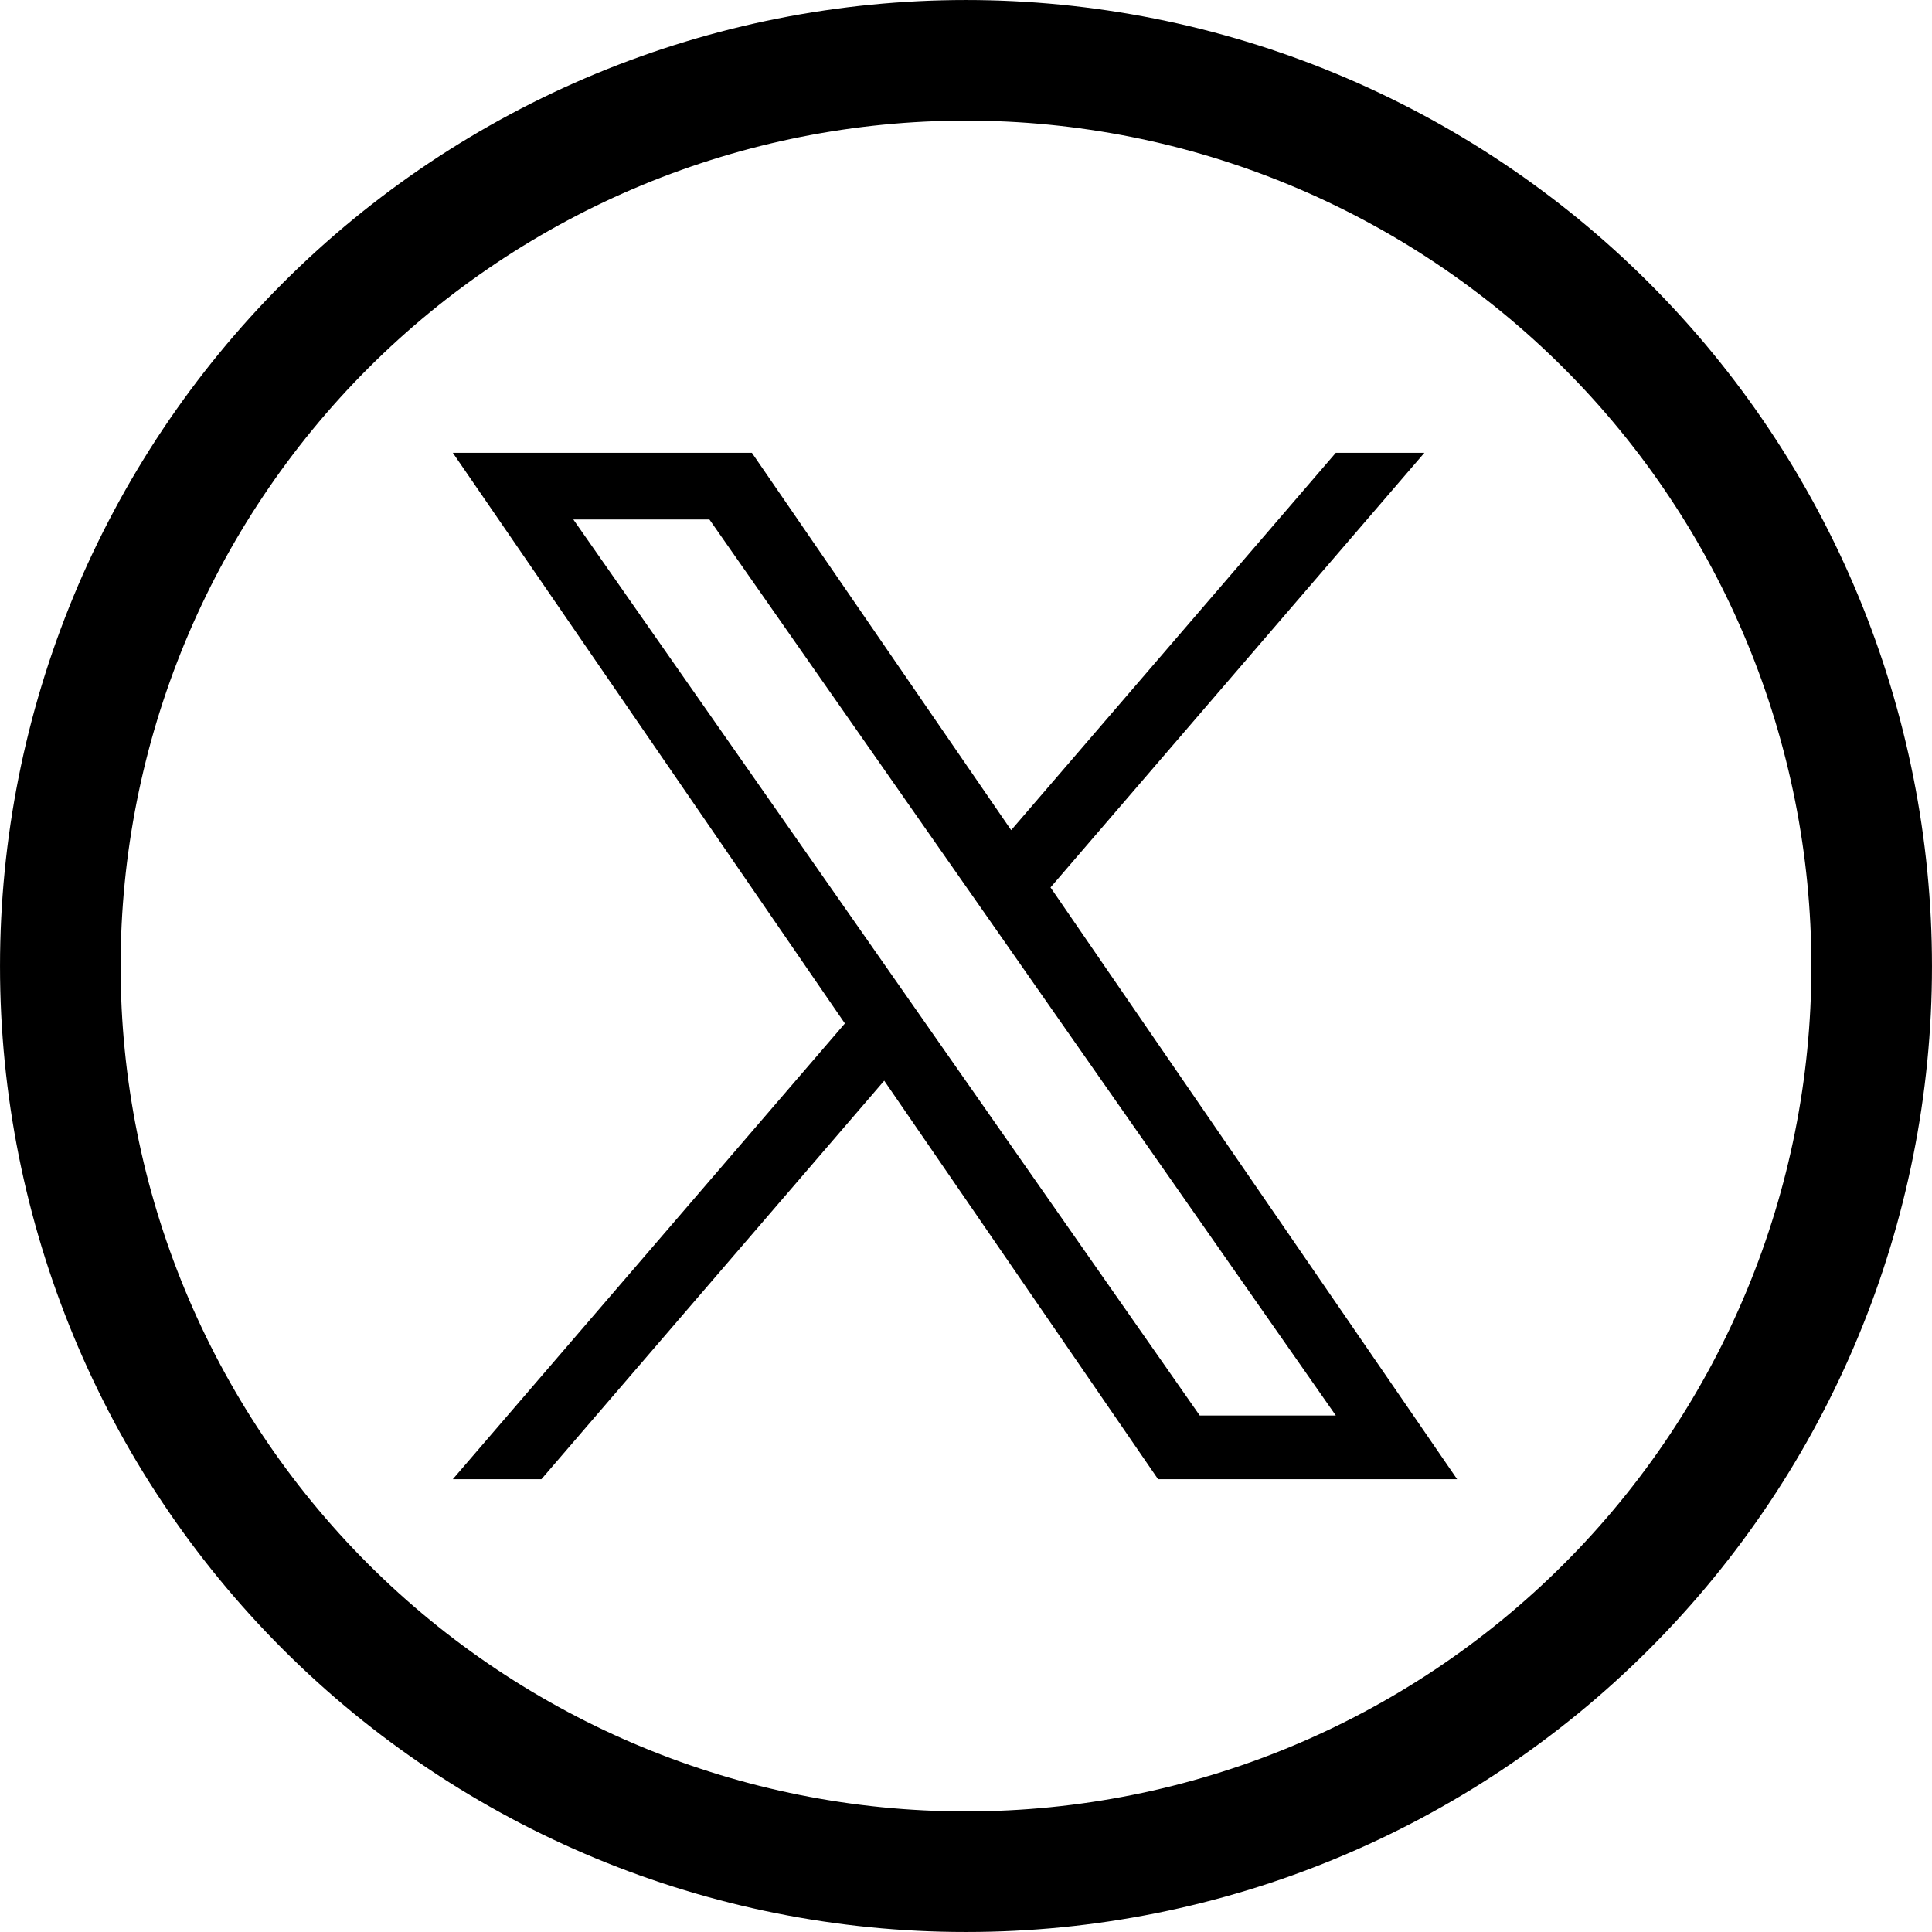
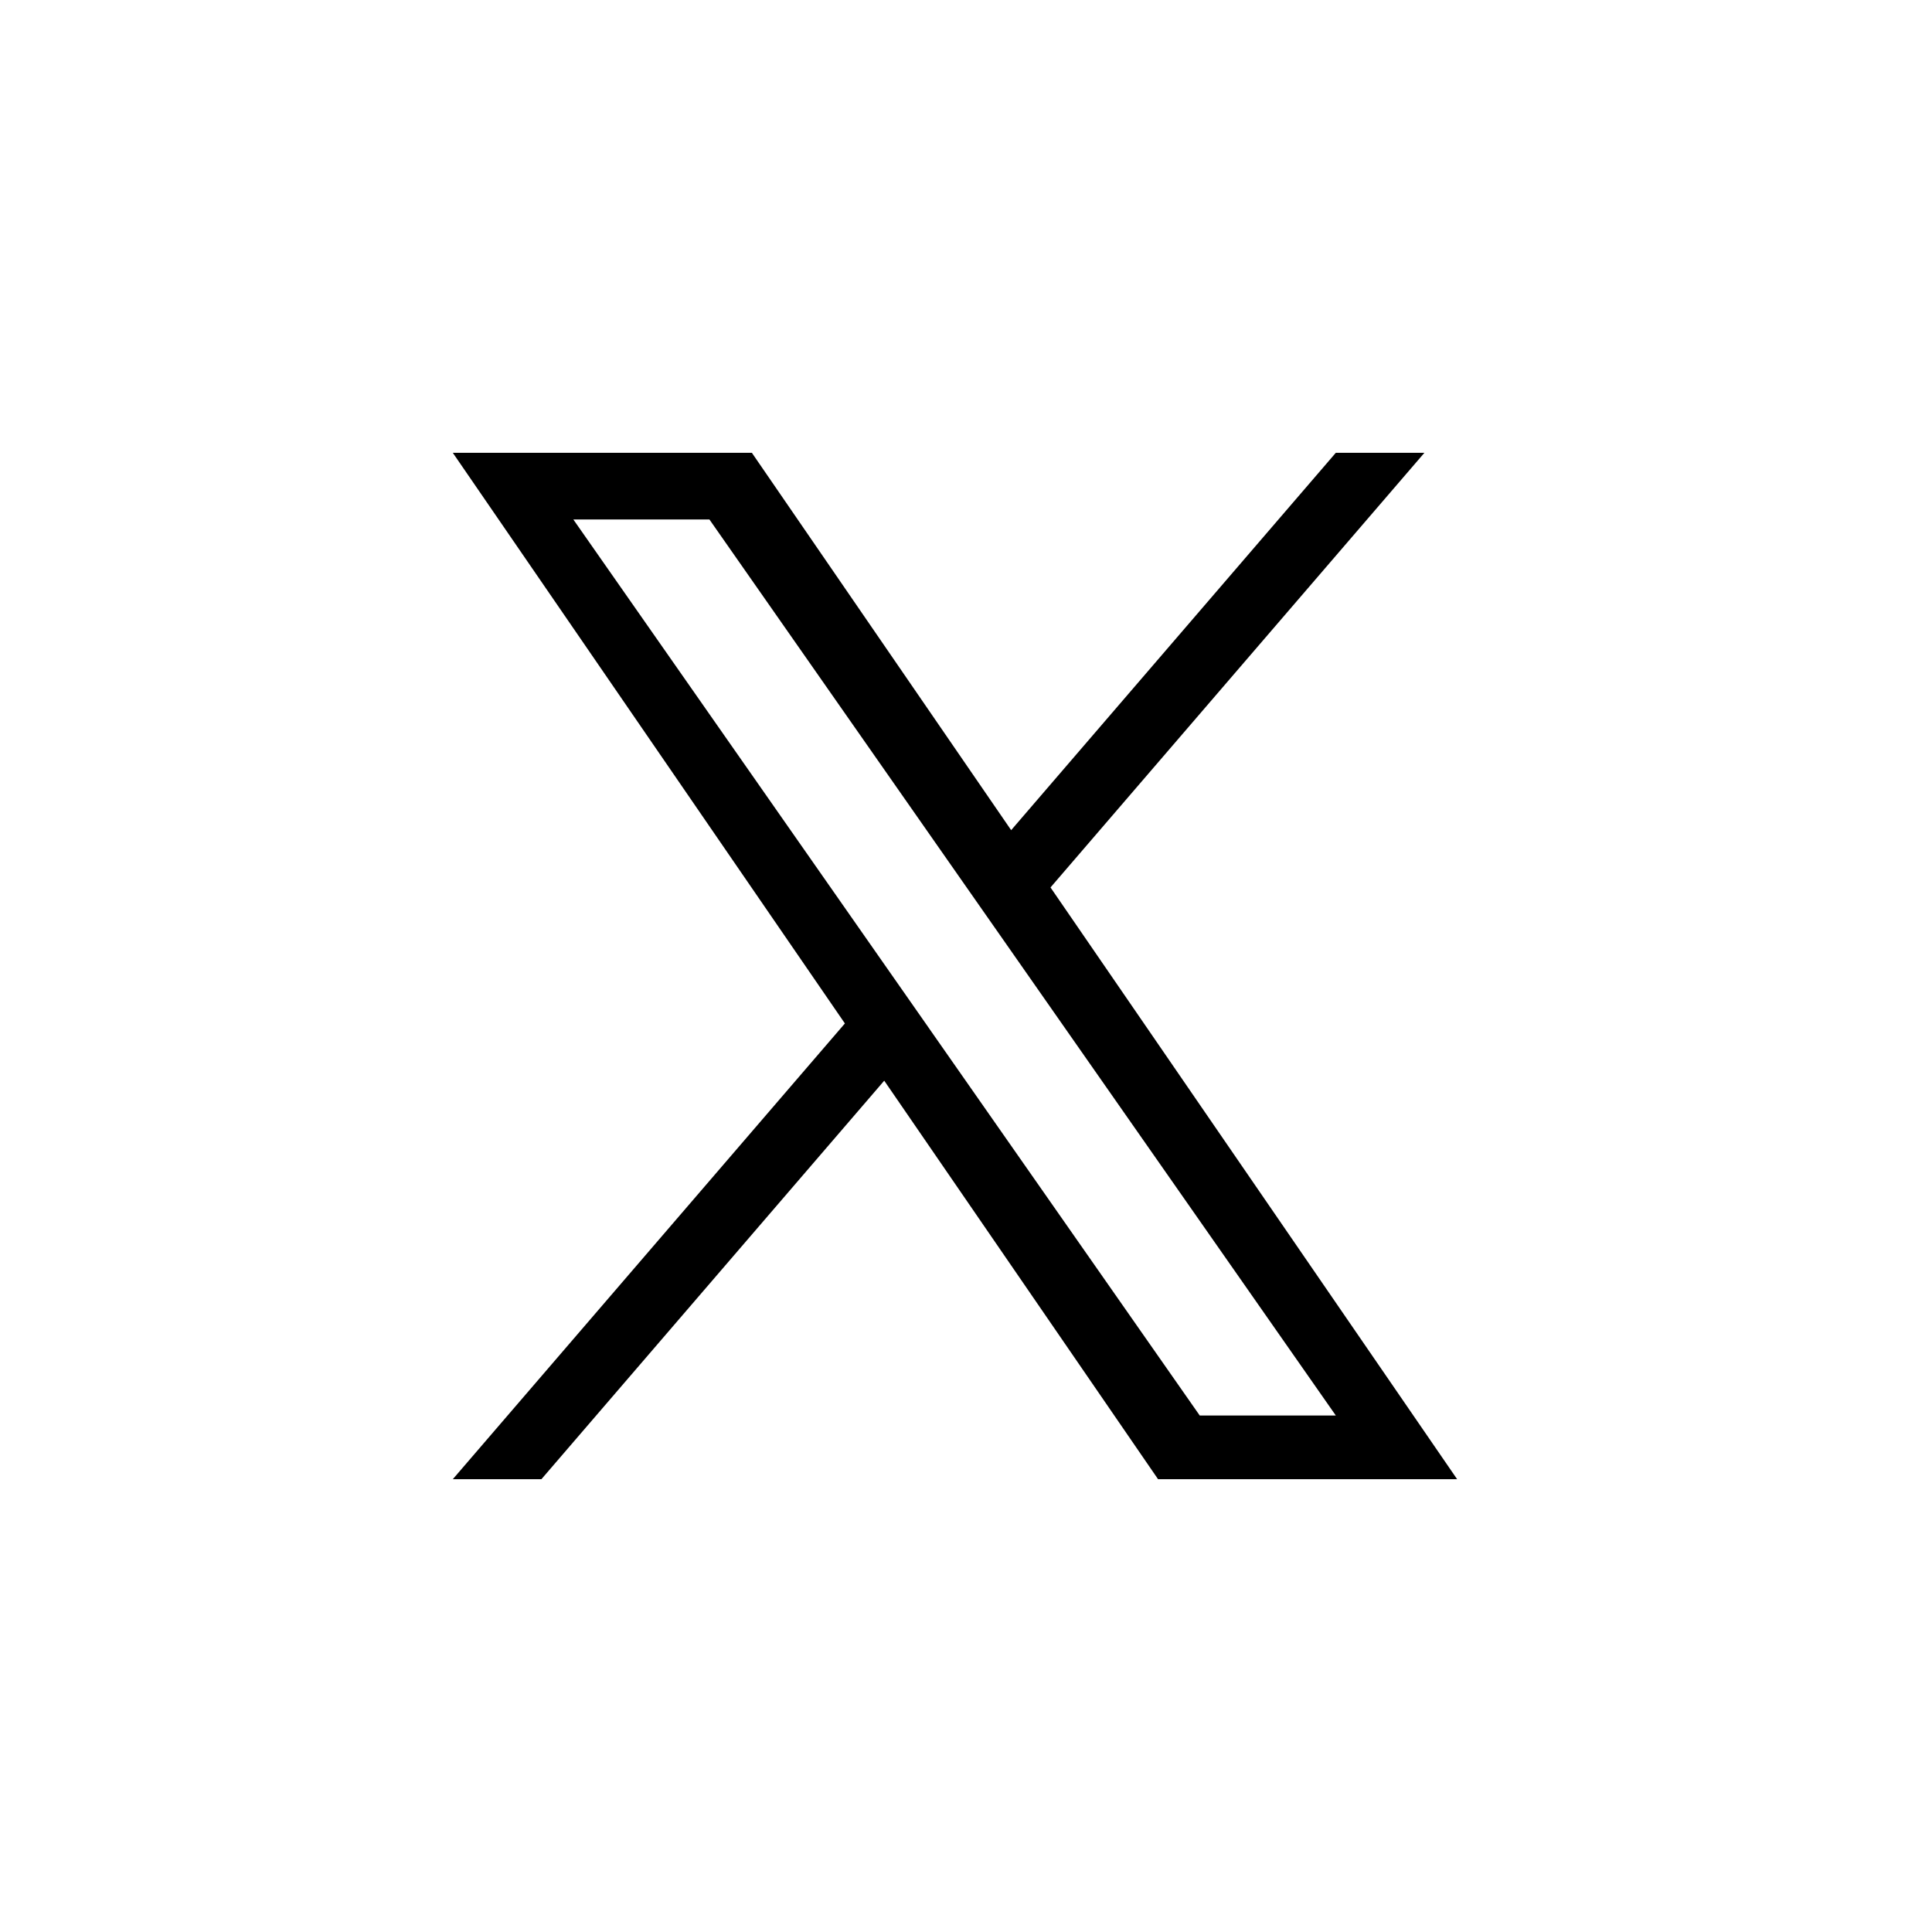
<svg xmlns="http://www.w3.org/2000/svg" width="64" height="64" viewBox="0 0 64 64" fill="none">
-   <path d="M32.016 62.002H31.984C24.031 62.002 16.404 58.843 10.78 53.219C5.157 47.596 1.998 39.968 1.998 32.015V32C1.998 28.06 2.774 24.158 4.281 20.518C5.789 16.878 7.999 13.571 10.785 10.785C13.571 7.999 16.878 5.789 20.518 4.281C24.159 2.774 28.06 1.998 32 1.998C35.94 1.998 39.841 2.773 43.481 4.281C47.121 5.789 50.429 7.999 53.215 10.785C56.001 13.571 58.211 16.878 59.719 20.518C61.226 24.158 62.002 28.06 62.002 32V32.015C62.002 39.968 58.843 47.596 53.219 53.219C47.596 58.843 39.969 62.002 32.016 62.002Z" stroke="black" stroke-width="3.995" />
  <path d="M34.8 29.397L47.185 15H44.25L33.496 27.5L24.907 15H15L27.988 33.903L15 49H17.935L29.291 35.799L38.362 49H48.269L34.799 29.397H34.8ZM30.78 34.069L29.464 32.187L18.993 17.209H23.501L31.951 29.297L33.267 31.179L44.251 46.891H39.743L30.78 34.07V34.069Z" fill="black" />
</svg>